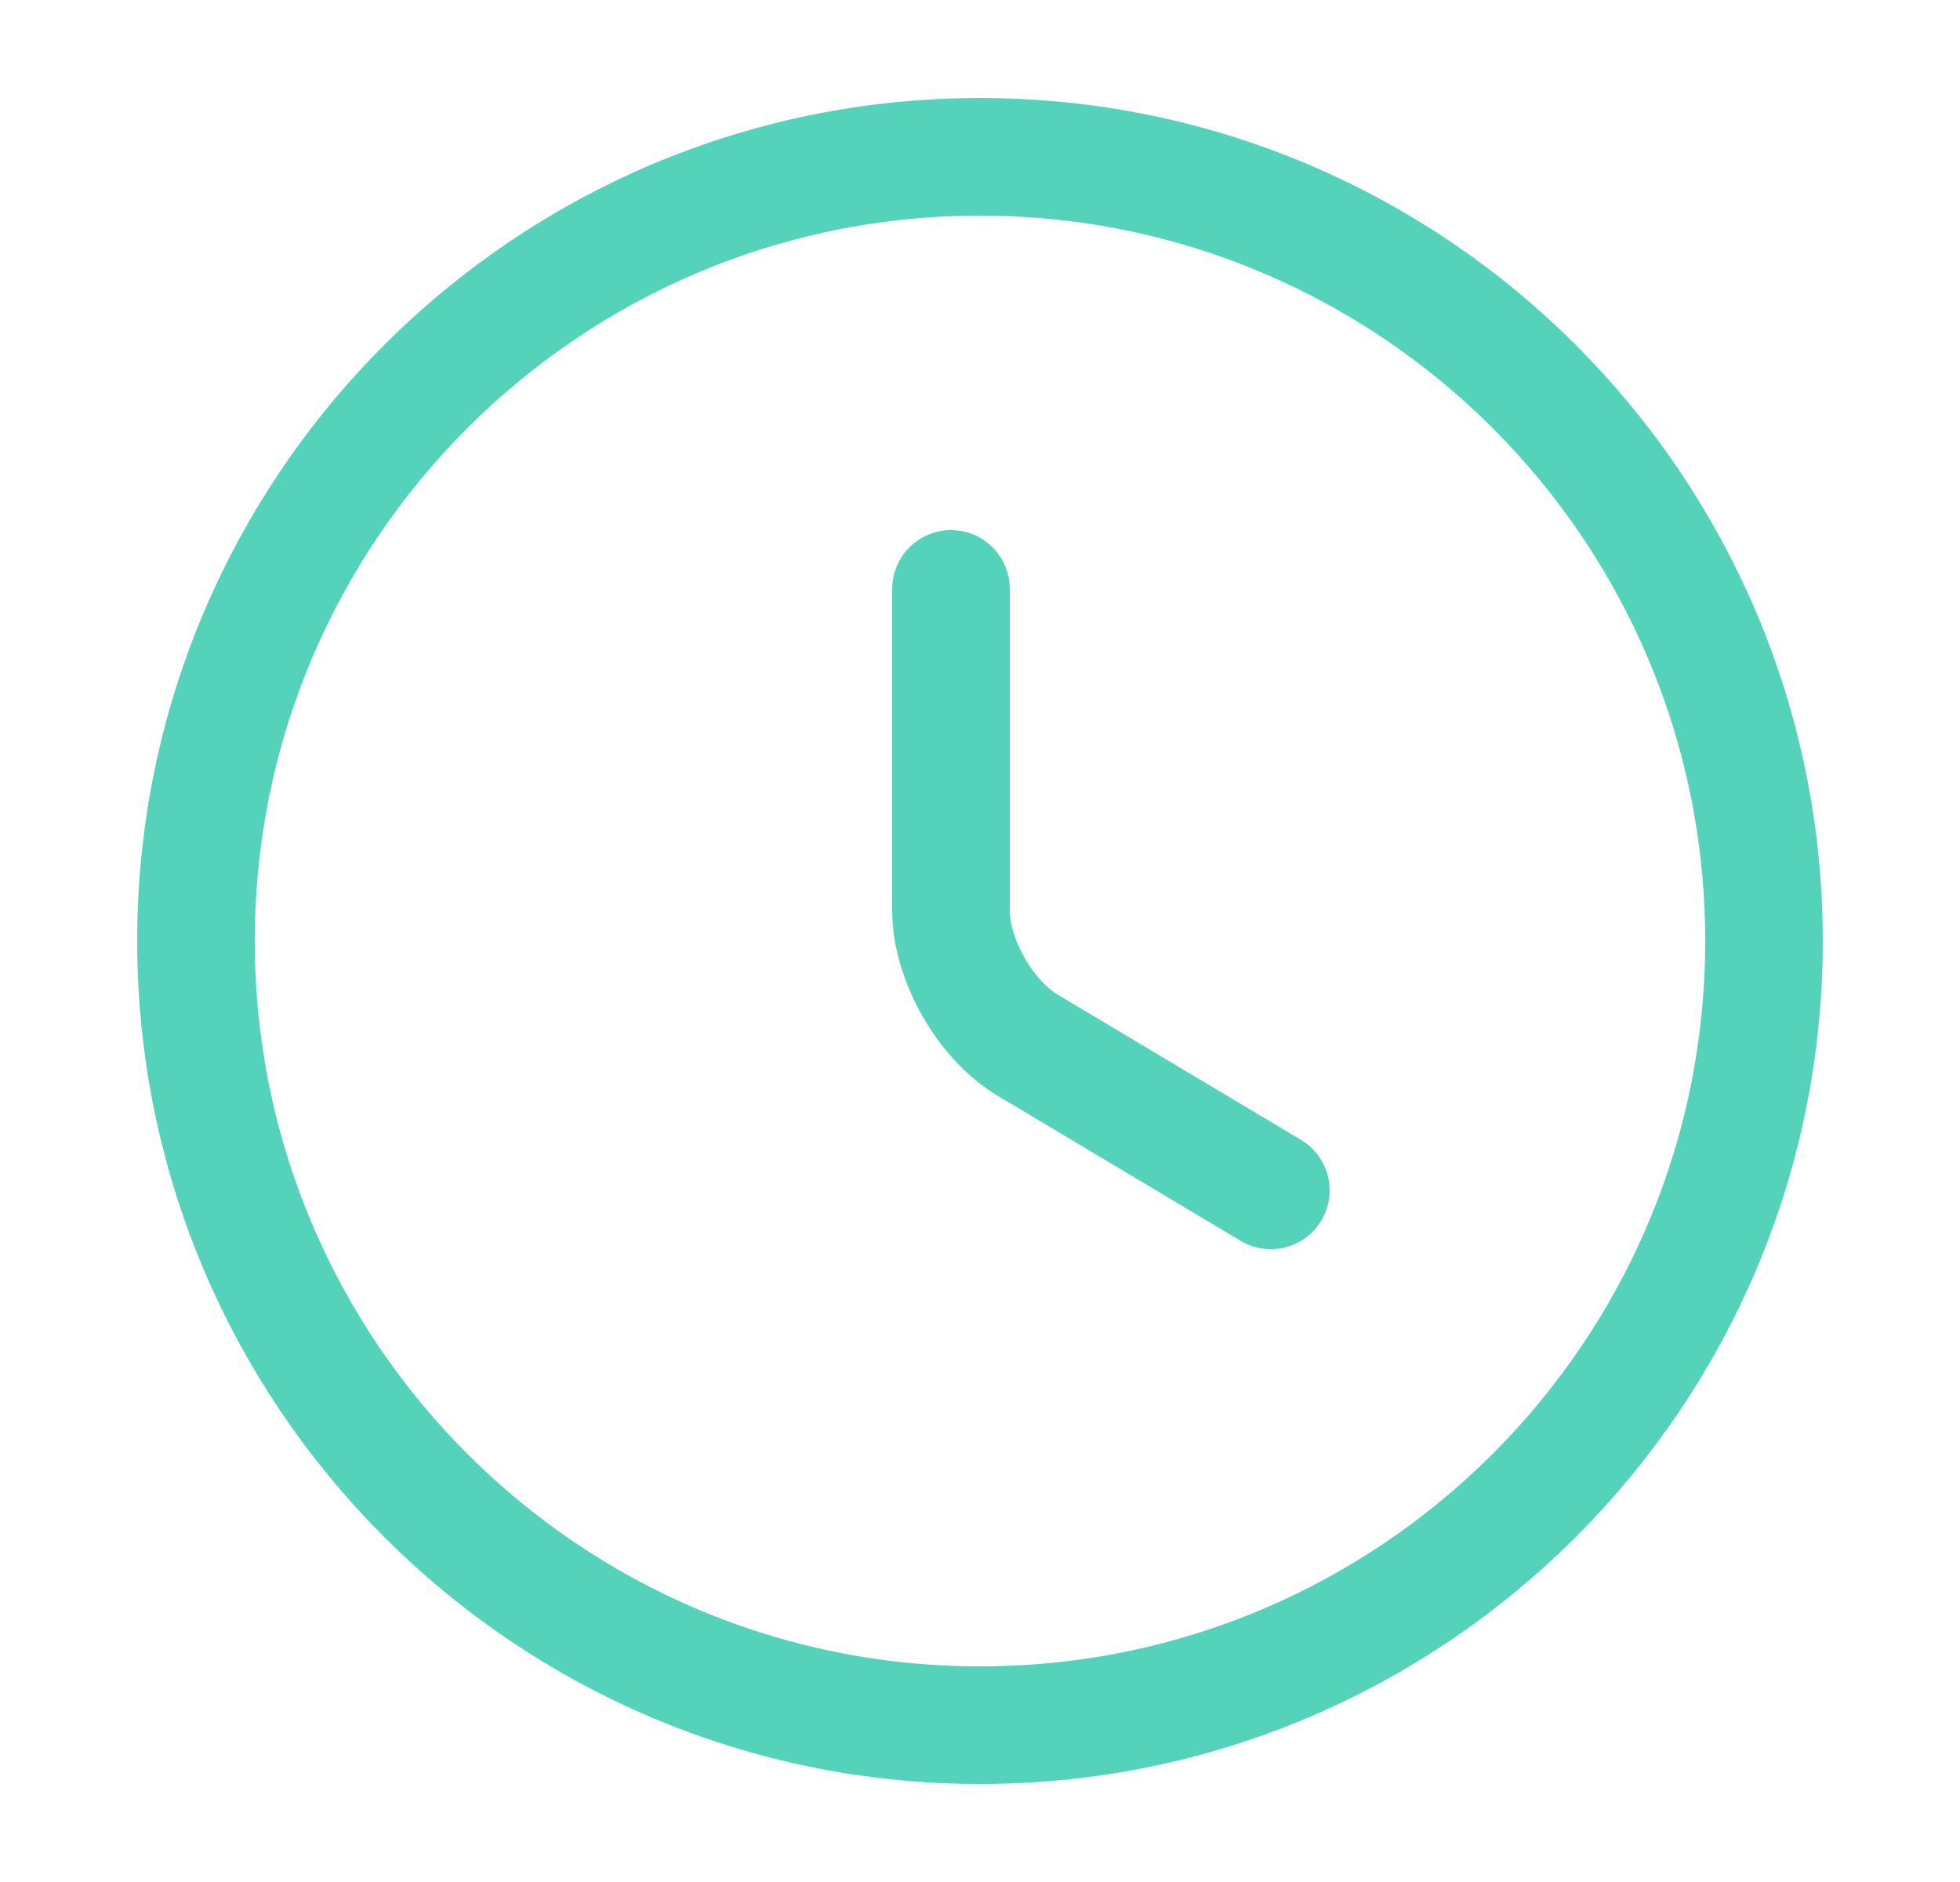
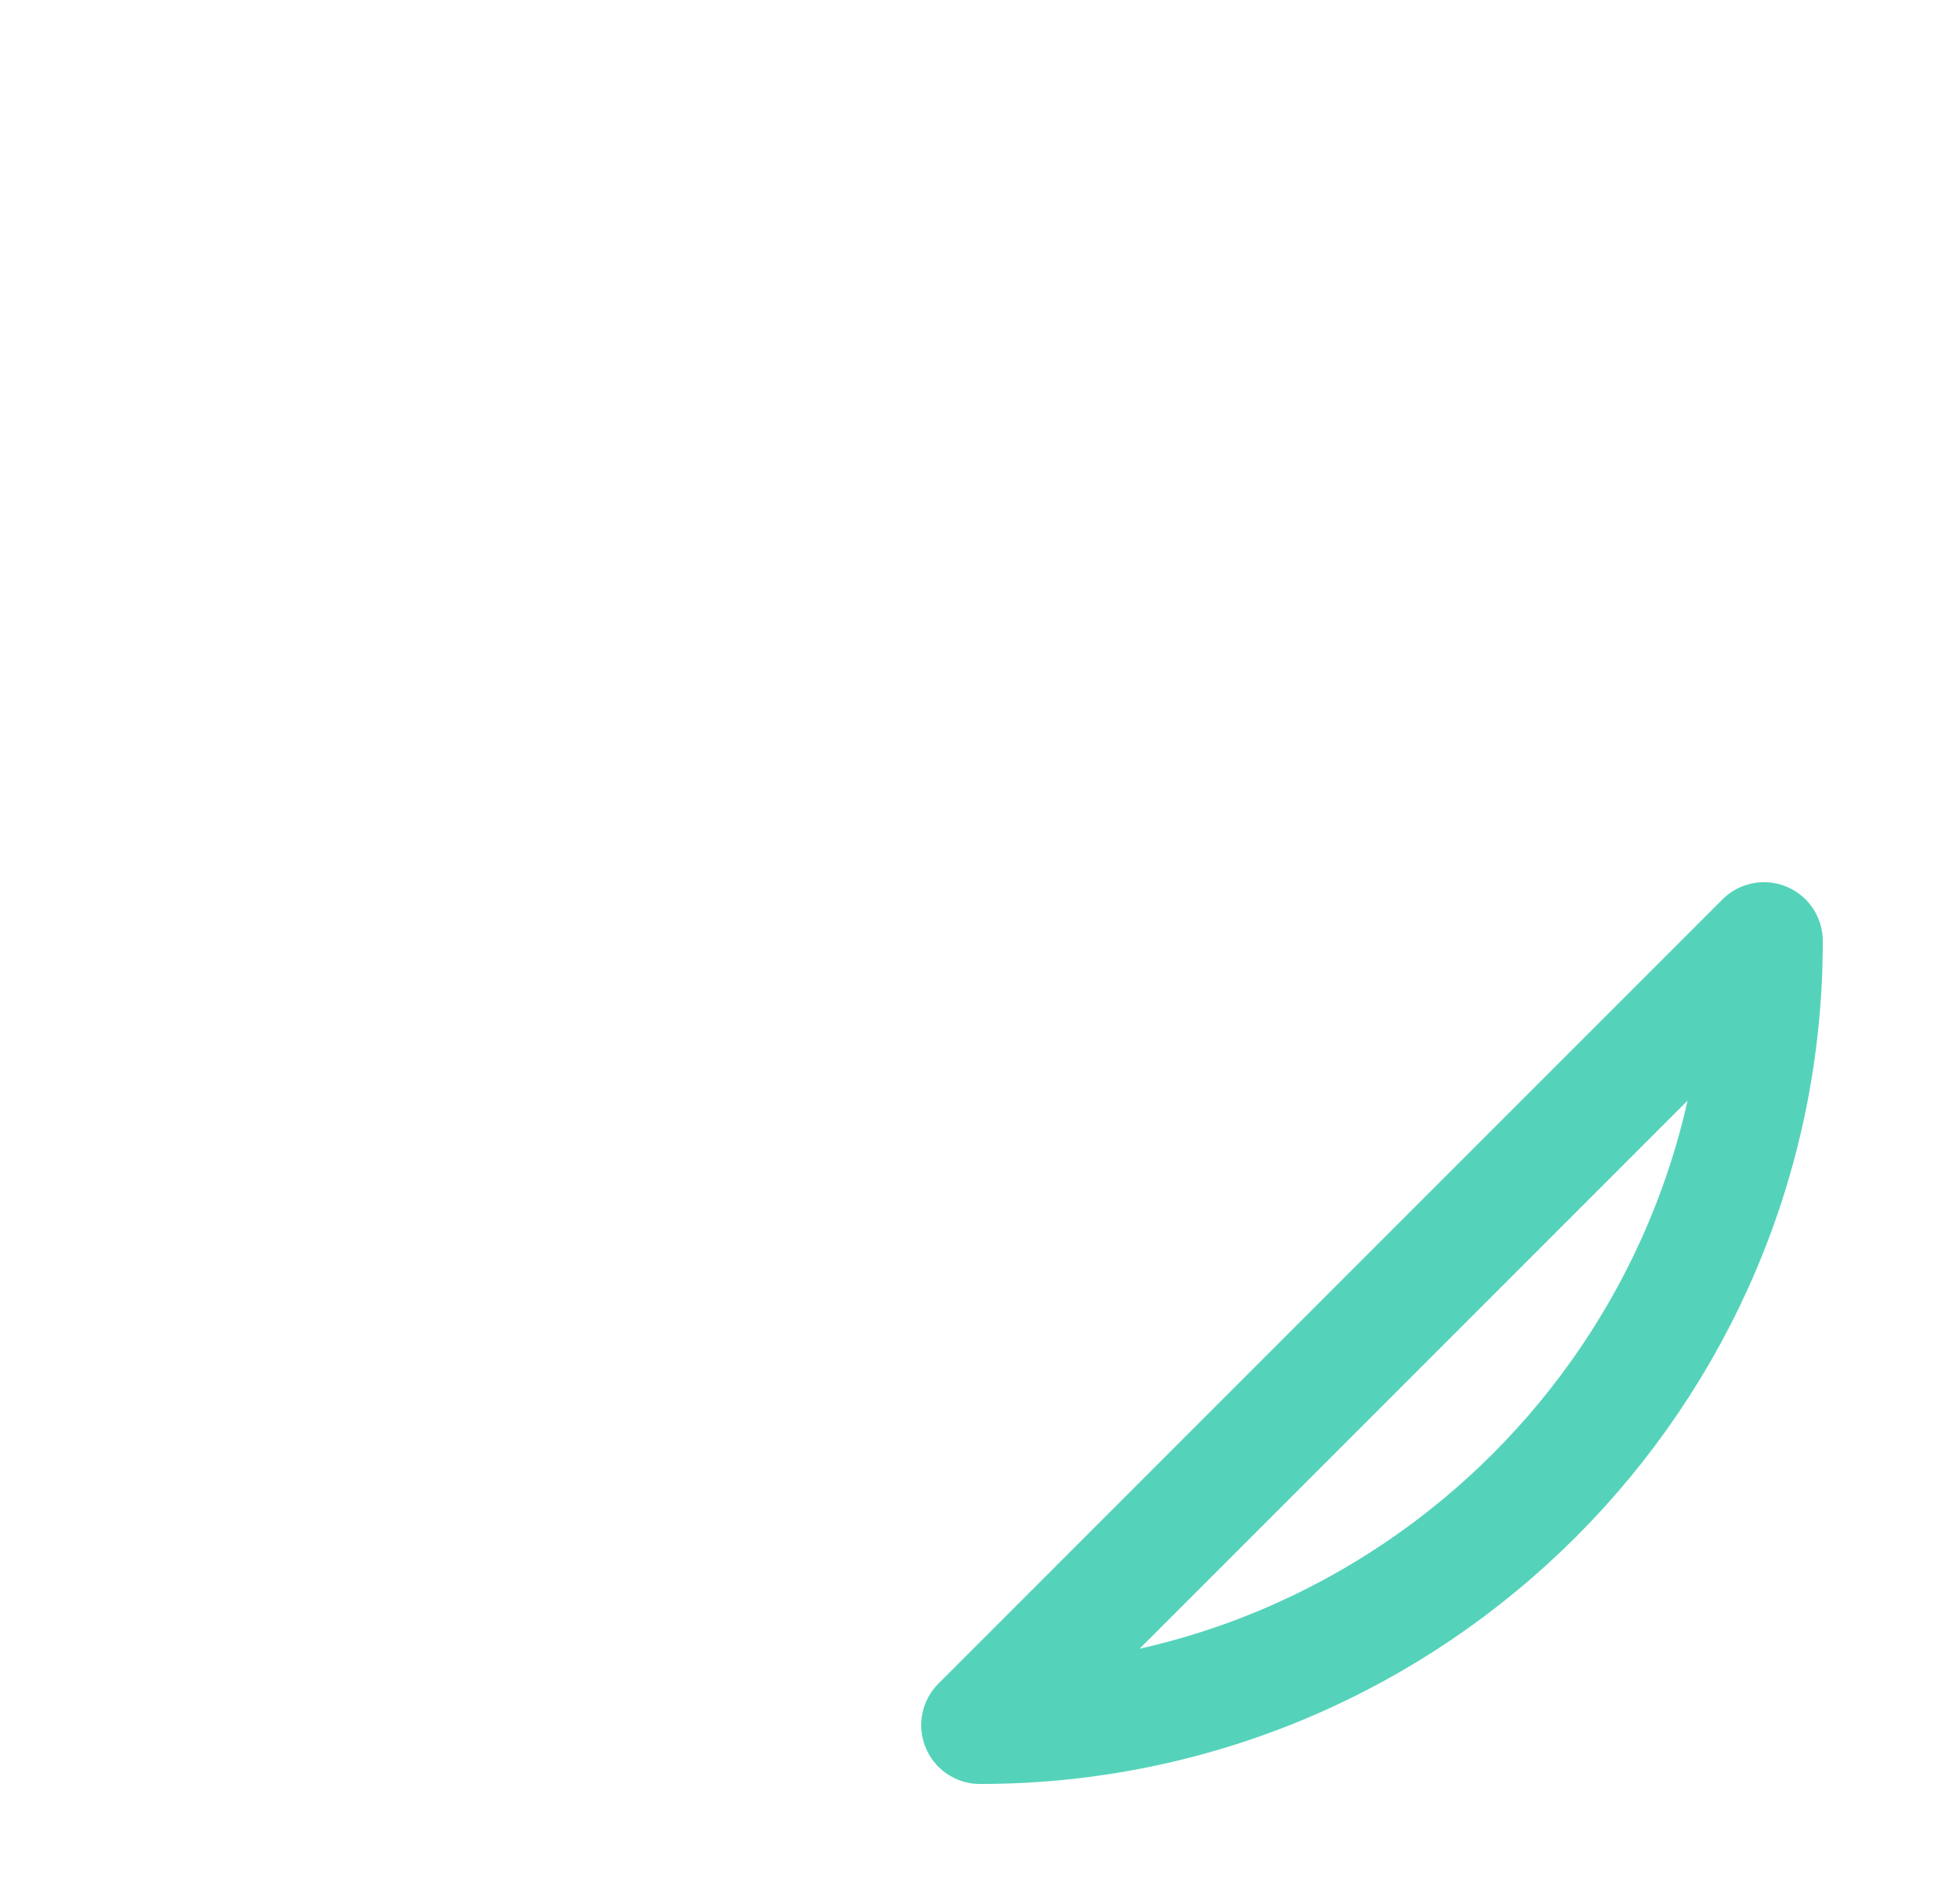
<svg xmlns="http://www.w3.org/2000/svg" width="25" height="24" viewBox="0 0 25 24" fill="none">
-   <path d="M22.5 12c0 5.52-4.48 10-10 10s-10-4.48-10-10 4.48-10 10-10 10 4.48 10 10z" stroke="#55D3BA" stroke-width="1.5" stroke-linecap="round" stroke-linejoin="round" />
-   <path d="m16.21 15.18-3.1-1.85c-.54-.32-.98-1.09-.98-1.72v-4.1" stroke="#55D3BA" stroke-width="1.5" stroke-linecap="round" stroke-linejoin="round" />
+   <path d="M22.5 12c0 5.52-4.48 10-10 10z" stroke="#55D3BA" stroke-width="1.5" stroke-linecap="round" stroke-linejoin="round" />
</svg>